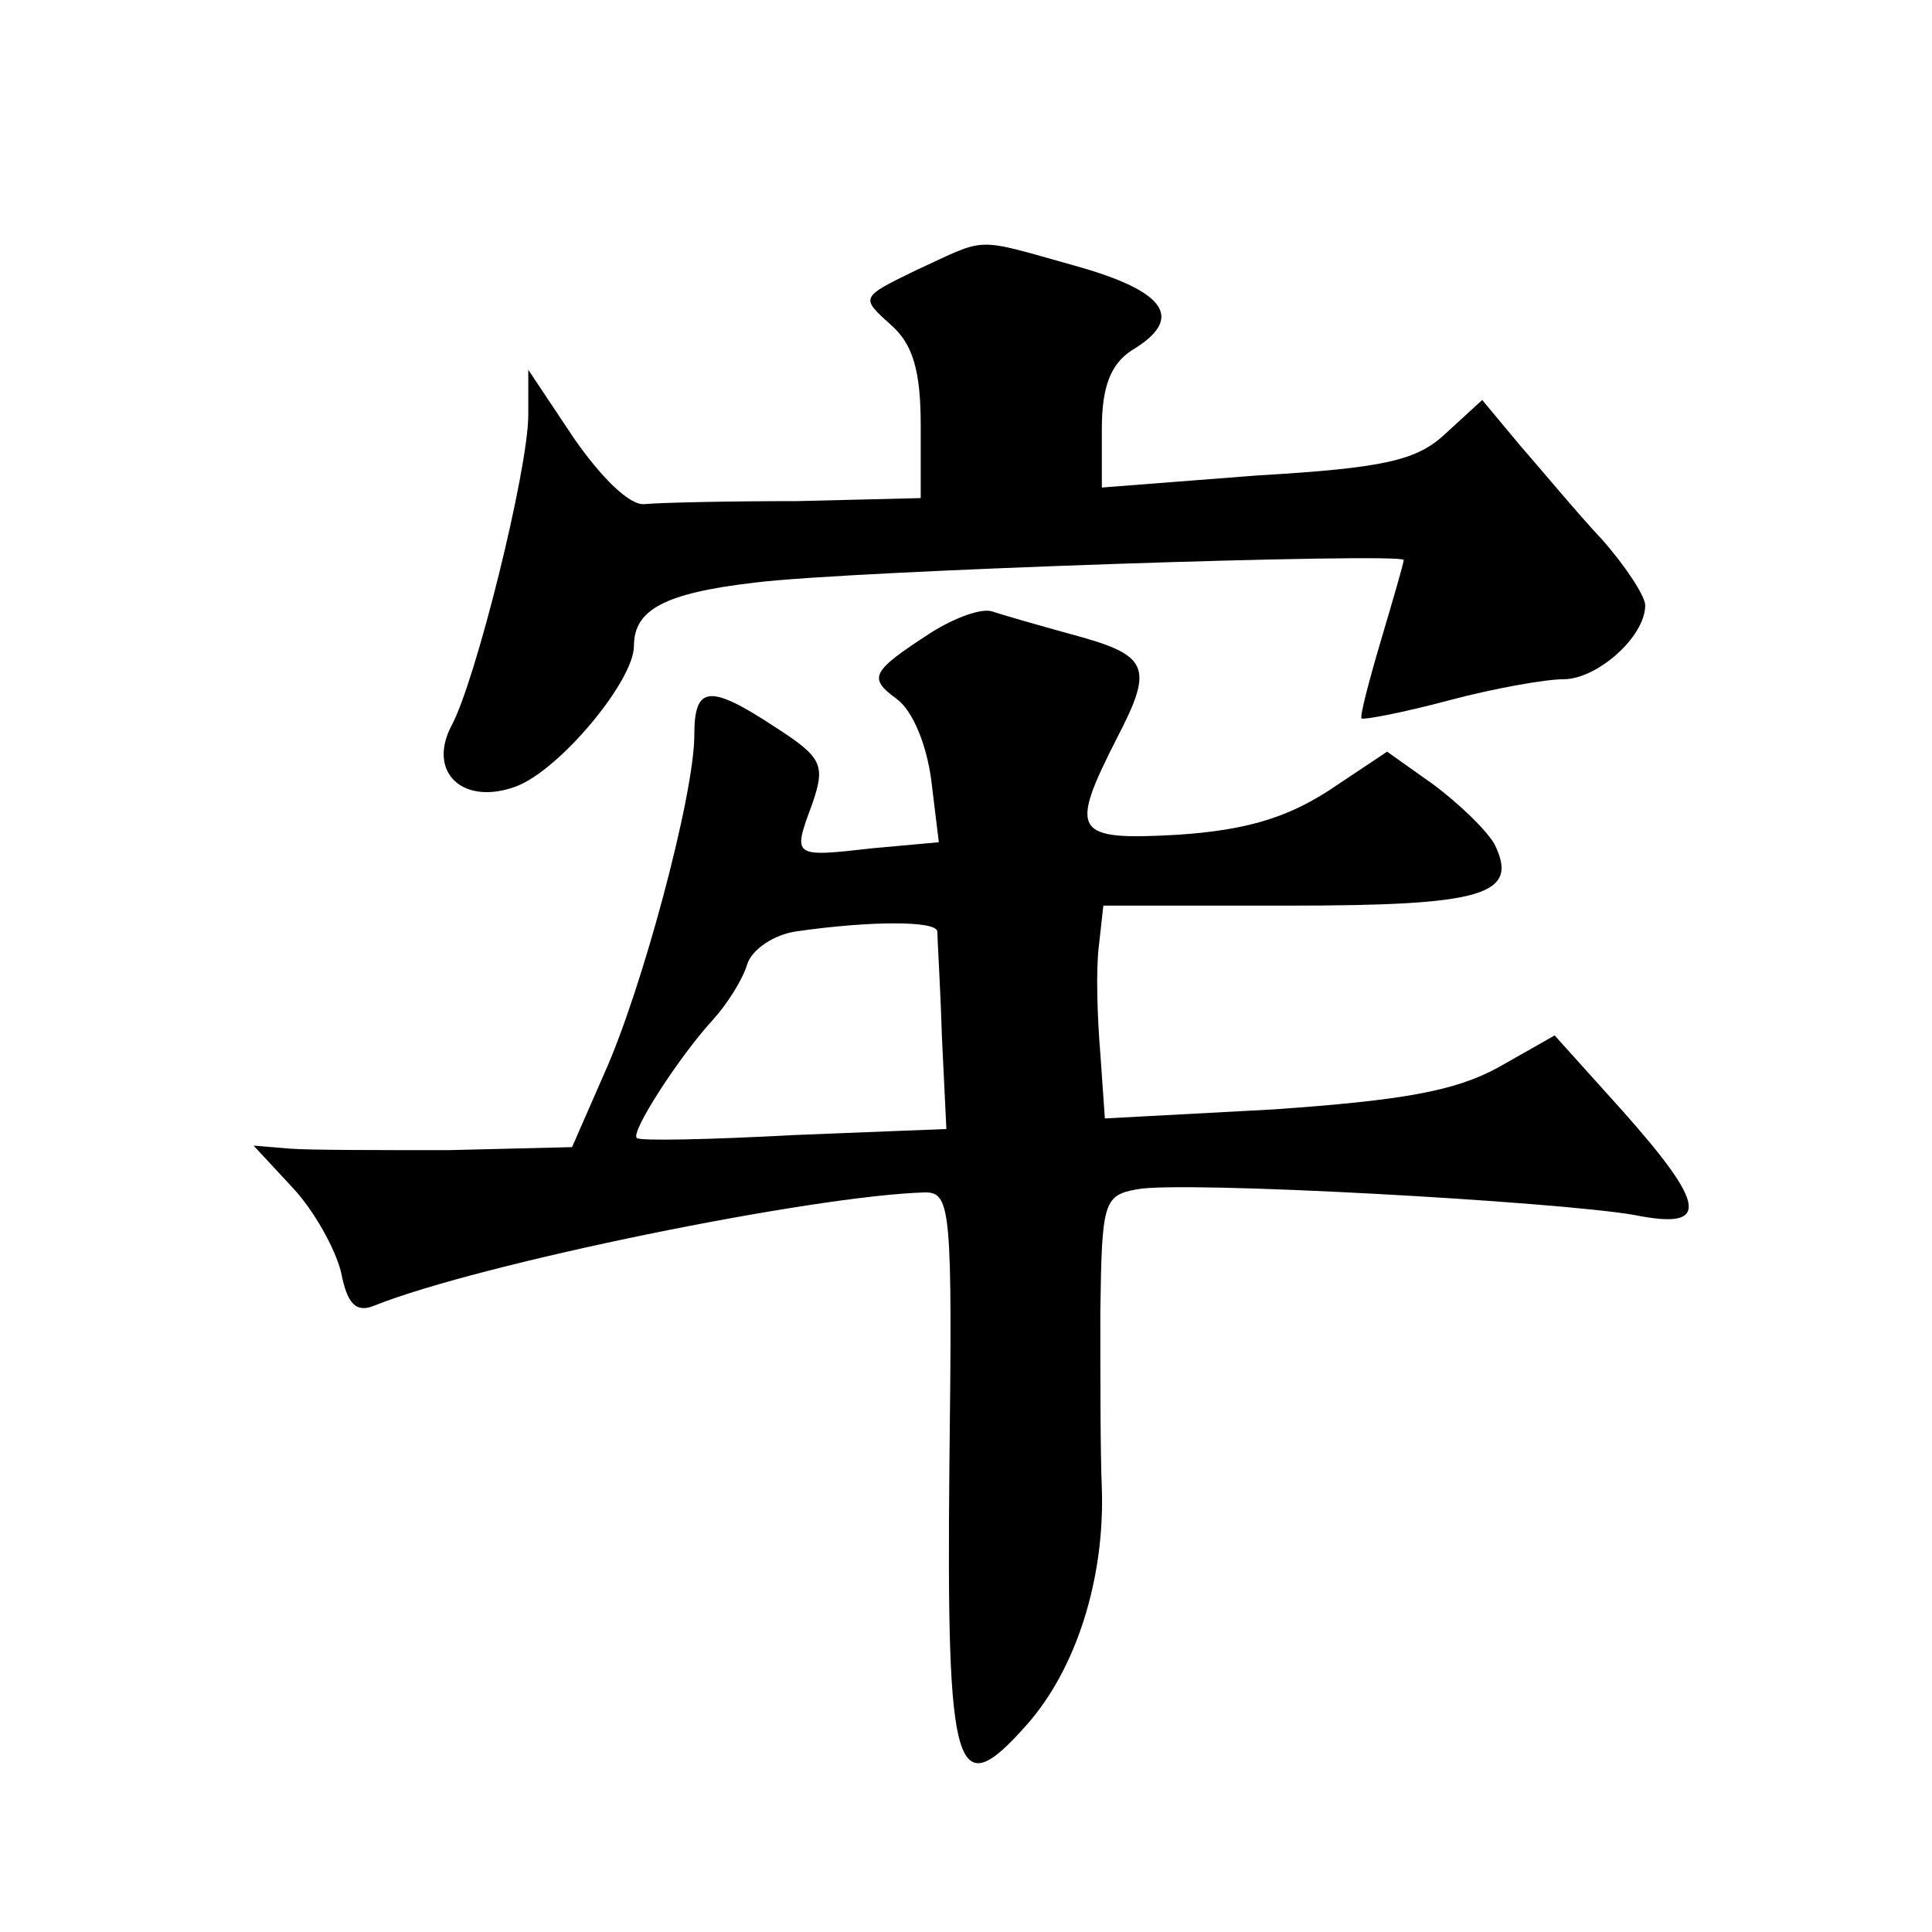
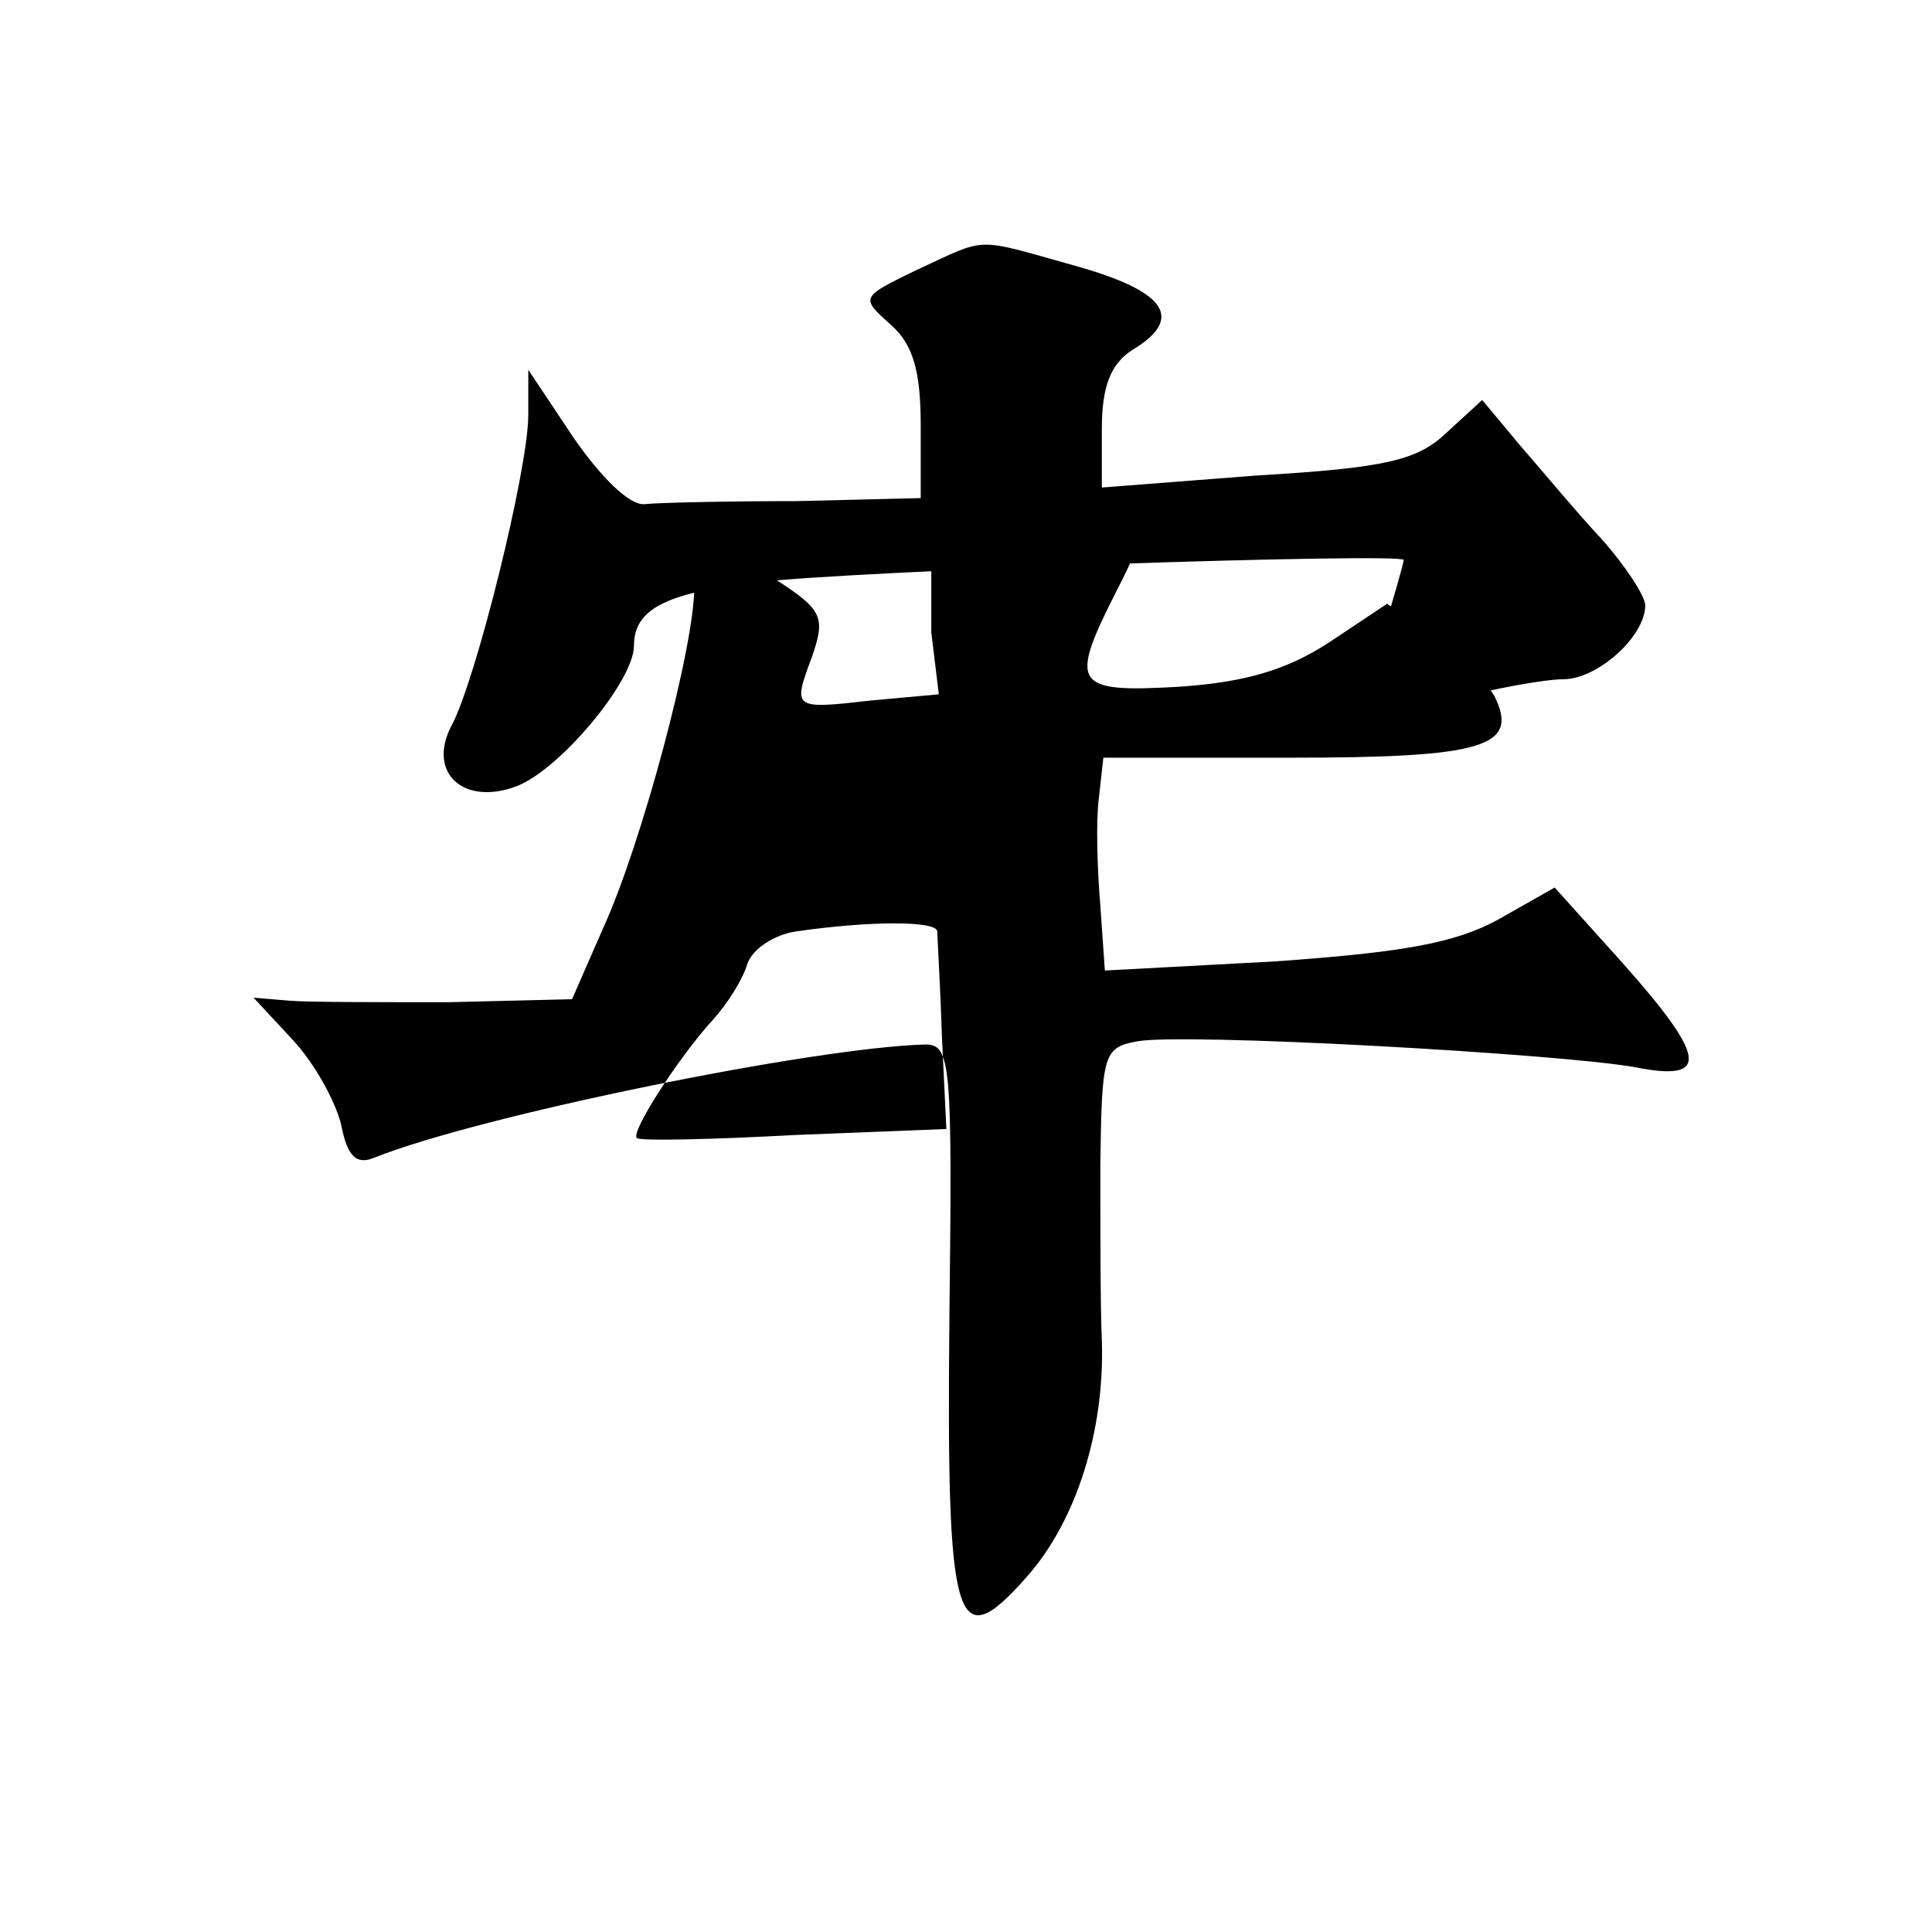
<svg xmlns="http://www.w3.org/2000/svg" version="1.0" width="128pt" height="128pt" viewBox="0 0 128 128" preserveAspectRatio="xMidYMid meet">
  <g transform="translate(0,128) scale(0.1,-0.1)" fill="#0" stroke="none">
-     <path d="M607 1101 c-37 -18 -37 -18 -17 -36 15 -13 20 -31 20 -67 l0 -48 -82 -2 c-46 0 -91 -1 -101 -2 -10 -1 -29 18 -47 44 l-30 45 0 -30 c0 -36 -35 -177 -51 -206 -16 -31 8 -53 43 -40 29 11 78 70 78 93 0 24 20 35 80 42 63 8 430 20 430 15 0 -2 -7 -26 -15 -53 -8 -27 -14 -50 -13 -52 2 -1 28 4 58 12 30 8 64 14 76 14 22 0 54 28 54 49 0 6 -13 26 -29 44 -16 17 -40 46 -54 62 l-25 30 -24 -22 c-19 -18 -40 -23 -125 -28 l-103 -8 0 39 c0 28 6 43 20 52 35 21 23 39 -38 56 -68 19 -57 19 -105 -3z M617 861 c-40 -26 -42 -30 -23 -44 11 -8 20 -31 23 -54 l5 -41 -44 -4 c-53 -6 -53 -6 -40 29 9 26 7 31 -24 51 -44 29 -54 28 -54 -5 0 -40 -35 -170 -60 -225 l-21 -48 -82 -2 c-45 0 -93 0 -105 1 l-24 2 26 -28 c14 -15 28 -40 32 -56 4 -21 10 -27 22 -22 70 28 291 73 365 75 17 0 18 -12 16 -181 -2 -206 4 -225 51 -172 33 37 52 97 50 157 -1 22 -1 75 -1 117 1 72 2 77 24 81 29 6 279 -8 330 -17 50 -10 48 6 -8 69 l-45 50 -37 -21 c-29 -16 -64 -22 -149 -28 l-112 -6 -3 43 c-2 24 -3 55 -1 71 l3 27 123 0 c129 0 153 7 136 41 -6 10 -24 27 -40 39 l-31 22 -39 -26 c-28 -18 -55 -26 -99 -29 -70 -4 -73 1 -41 64 25 48 21 55 -31 69 -22 6 -46 13 -52 15 -7 2 -24 -4 -40 -14z m4 -198 c0 -5 2 -36 3 -69 l3 -62 -101 -4 c-55 -3 -102 -4 -104 -2 -5 3 28 54 50 78 10 11 20 27 23 37 3 10 18 20 33 22 49 7 92 7 93 0z" />
+     <path d="M607 1101 c-37 -18 -37 -18 -17 -36 15 -13 20 -31 20 -67 l0 -48 -82 -2 c-46 0 -91 -1 -101 -2 -10 -1 -29 18 -47 44 l-30 45 0 -30 c0 -36 -35 -177 -51 -206 -16 -31 8 -53 43 -40 29 11 78 70 78 93 0 24 20 35 80 42 63 8 430 20 430 15 0 -2 -7 -26 -15 -53 -8 -27 -14 -50 -13 -52 2 -1 28 4 58 12 30 8 64 14 76 14 22 0 54 28 54 49 0 6 -13 26 -29 44 -16 17 -40 46 -54 62 l-25 30 -24 -22 c-19 -18 -40 -23 -125 -28 l-103 -8 0 39 c0 28 6 43 20 52 35 21 23 39 -38 56 -68 19 -57 19 -105 -3z M617 861 l5 -41 -44 -4 c-53 -6 -53 -6 -40 29 9 26 7 31 -24 51 -44 29 -54 28 -54 -5 0 -40 -35 -170 -60 -225 l-21 -48 -82 -2 c-45 0 -93 0 -105 1 l-24 2 26 -28 c14 -15 28 -40 32 -56 4 -21 10 -27 22 -22 70 28 291 73 365 75 17 0 18 -12 16 -181 -2 -206 4 -225 51 -172 33 37 52 97 50 157 -1 22 -1 75 -1 117 1 72 2 77 24 81 29 6 279 -8 330 -17 50 -10 48 6 -8 69 l-45 50 -37 -21 c-29 -16 -64 -22 -149 -28 l-112 -6 -3 43 c-2 24 -3 55 -1 71 l3 27 123 0 c129 0 153 7 136 41 -6 10 -24 27 -40 39 l-31 22 -39 -26 c-28 -18 -55 -26 -99 -29 -70 -4 -73 1 -41 64 25 48 21 55 -31 69 -22 6 -46 13 -52 15 -7 2 -24 -4 -40 -14z m4 -198 c0 -5 2 -36 3 -69 l3 -62 -101 -4 c-55 -3 -102 -4 -104 -2 -5 3 28 54 50 78 10 11 20 27 23 37 3 10 18 20 33 22 49 7 92 7 93 0z" />
  </g>
</svg>